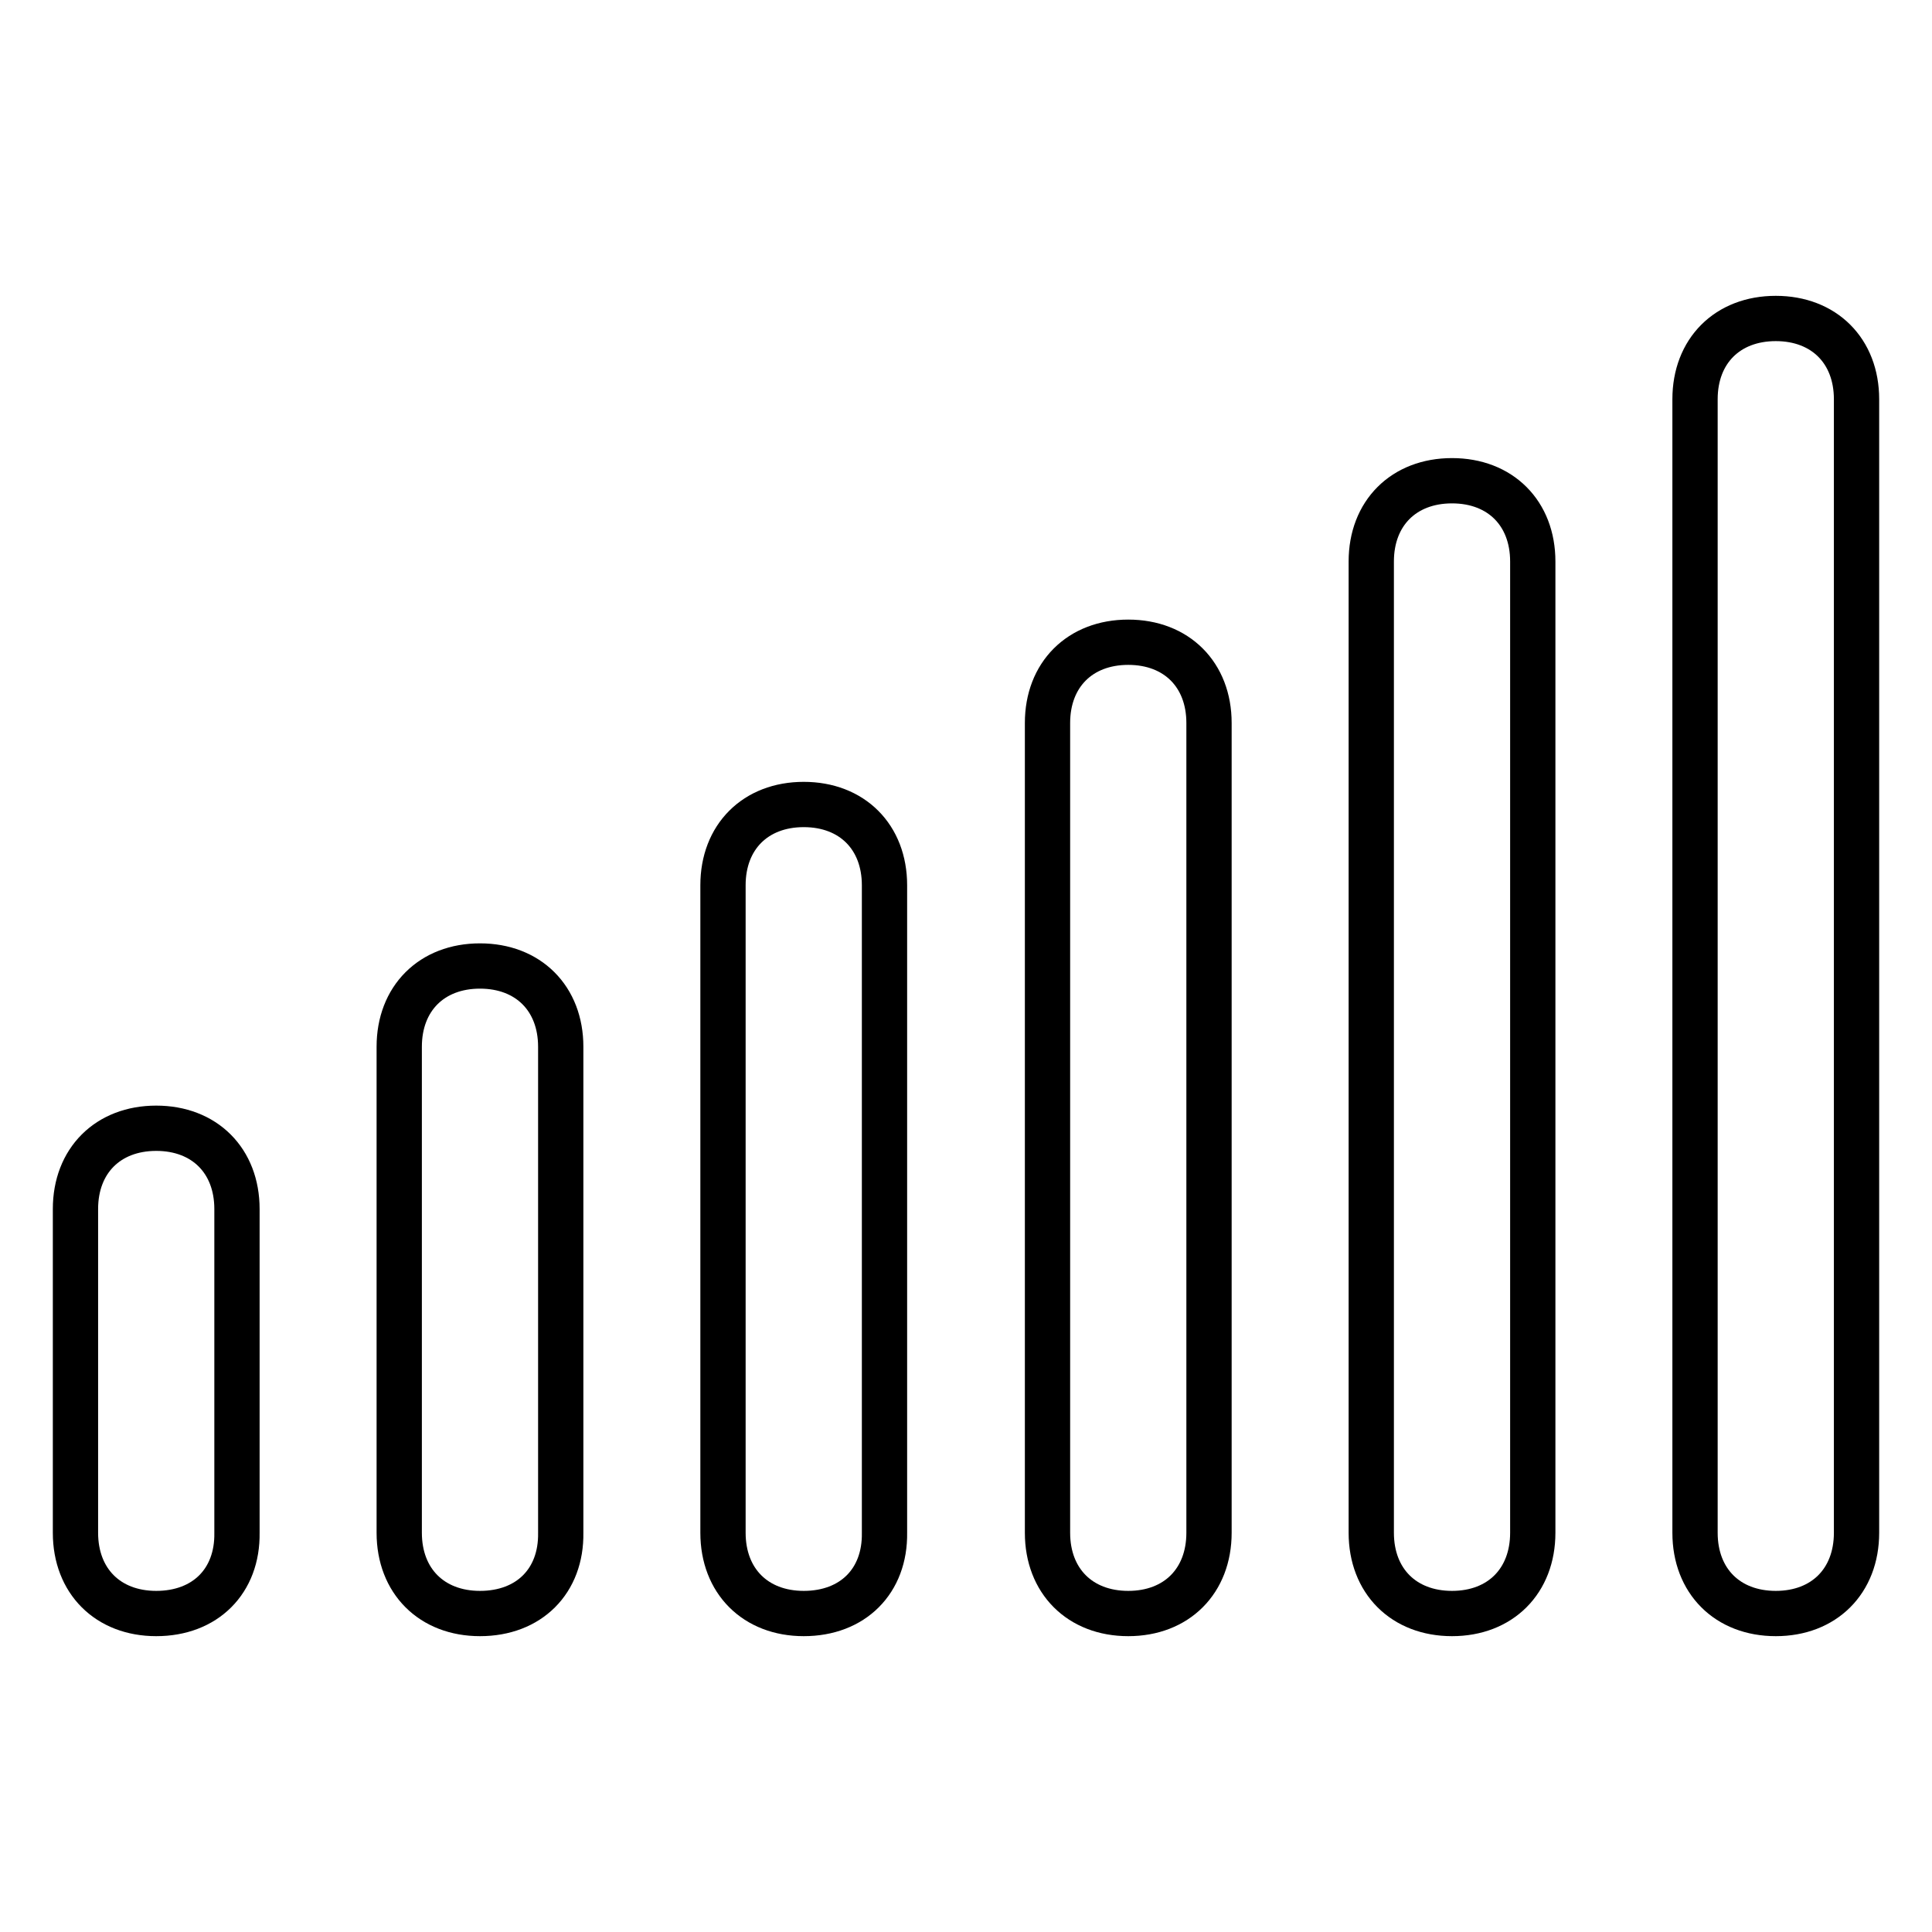
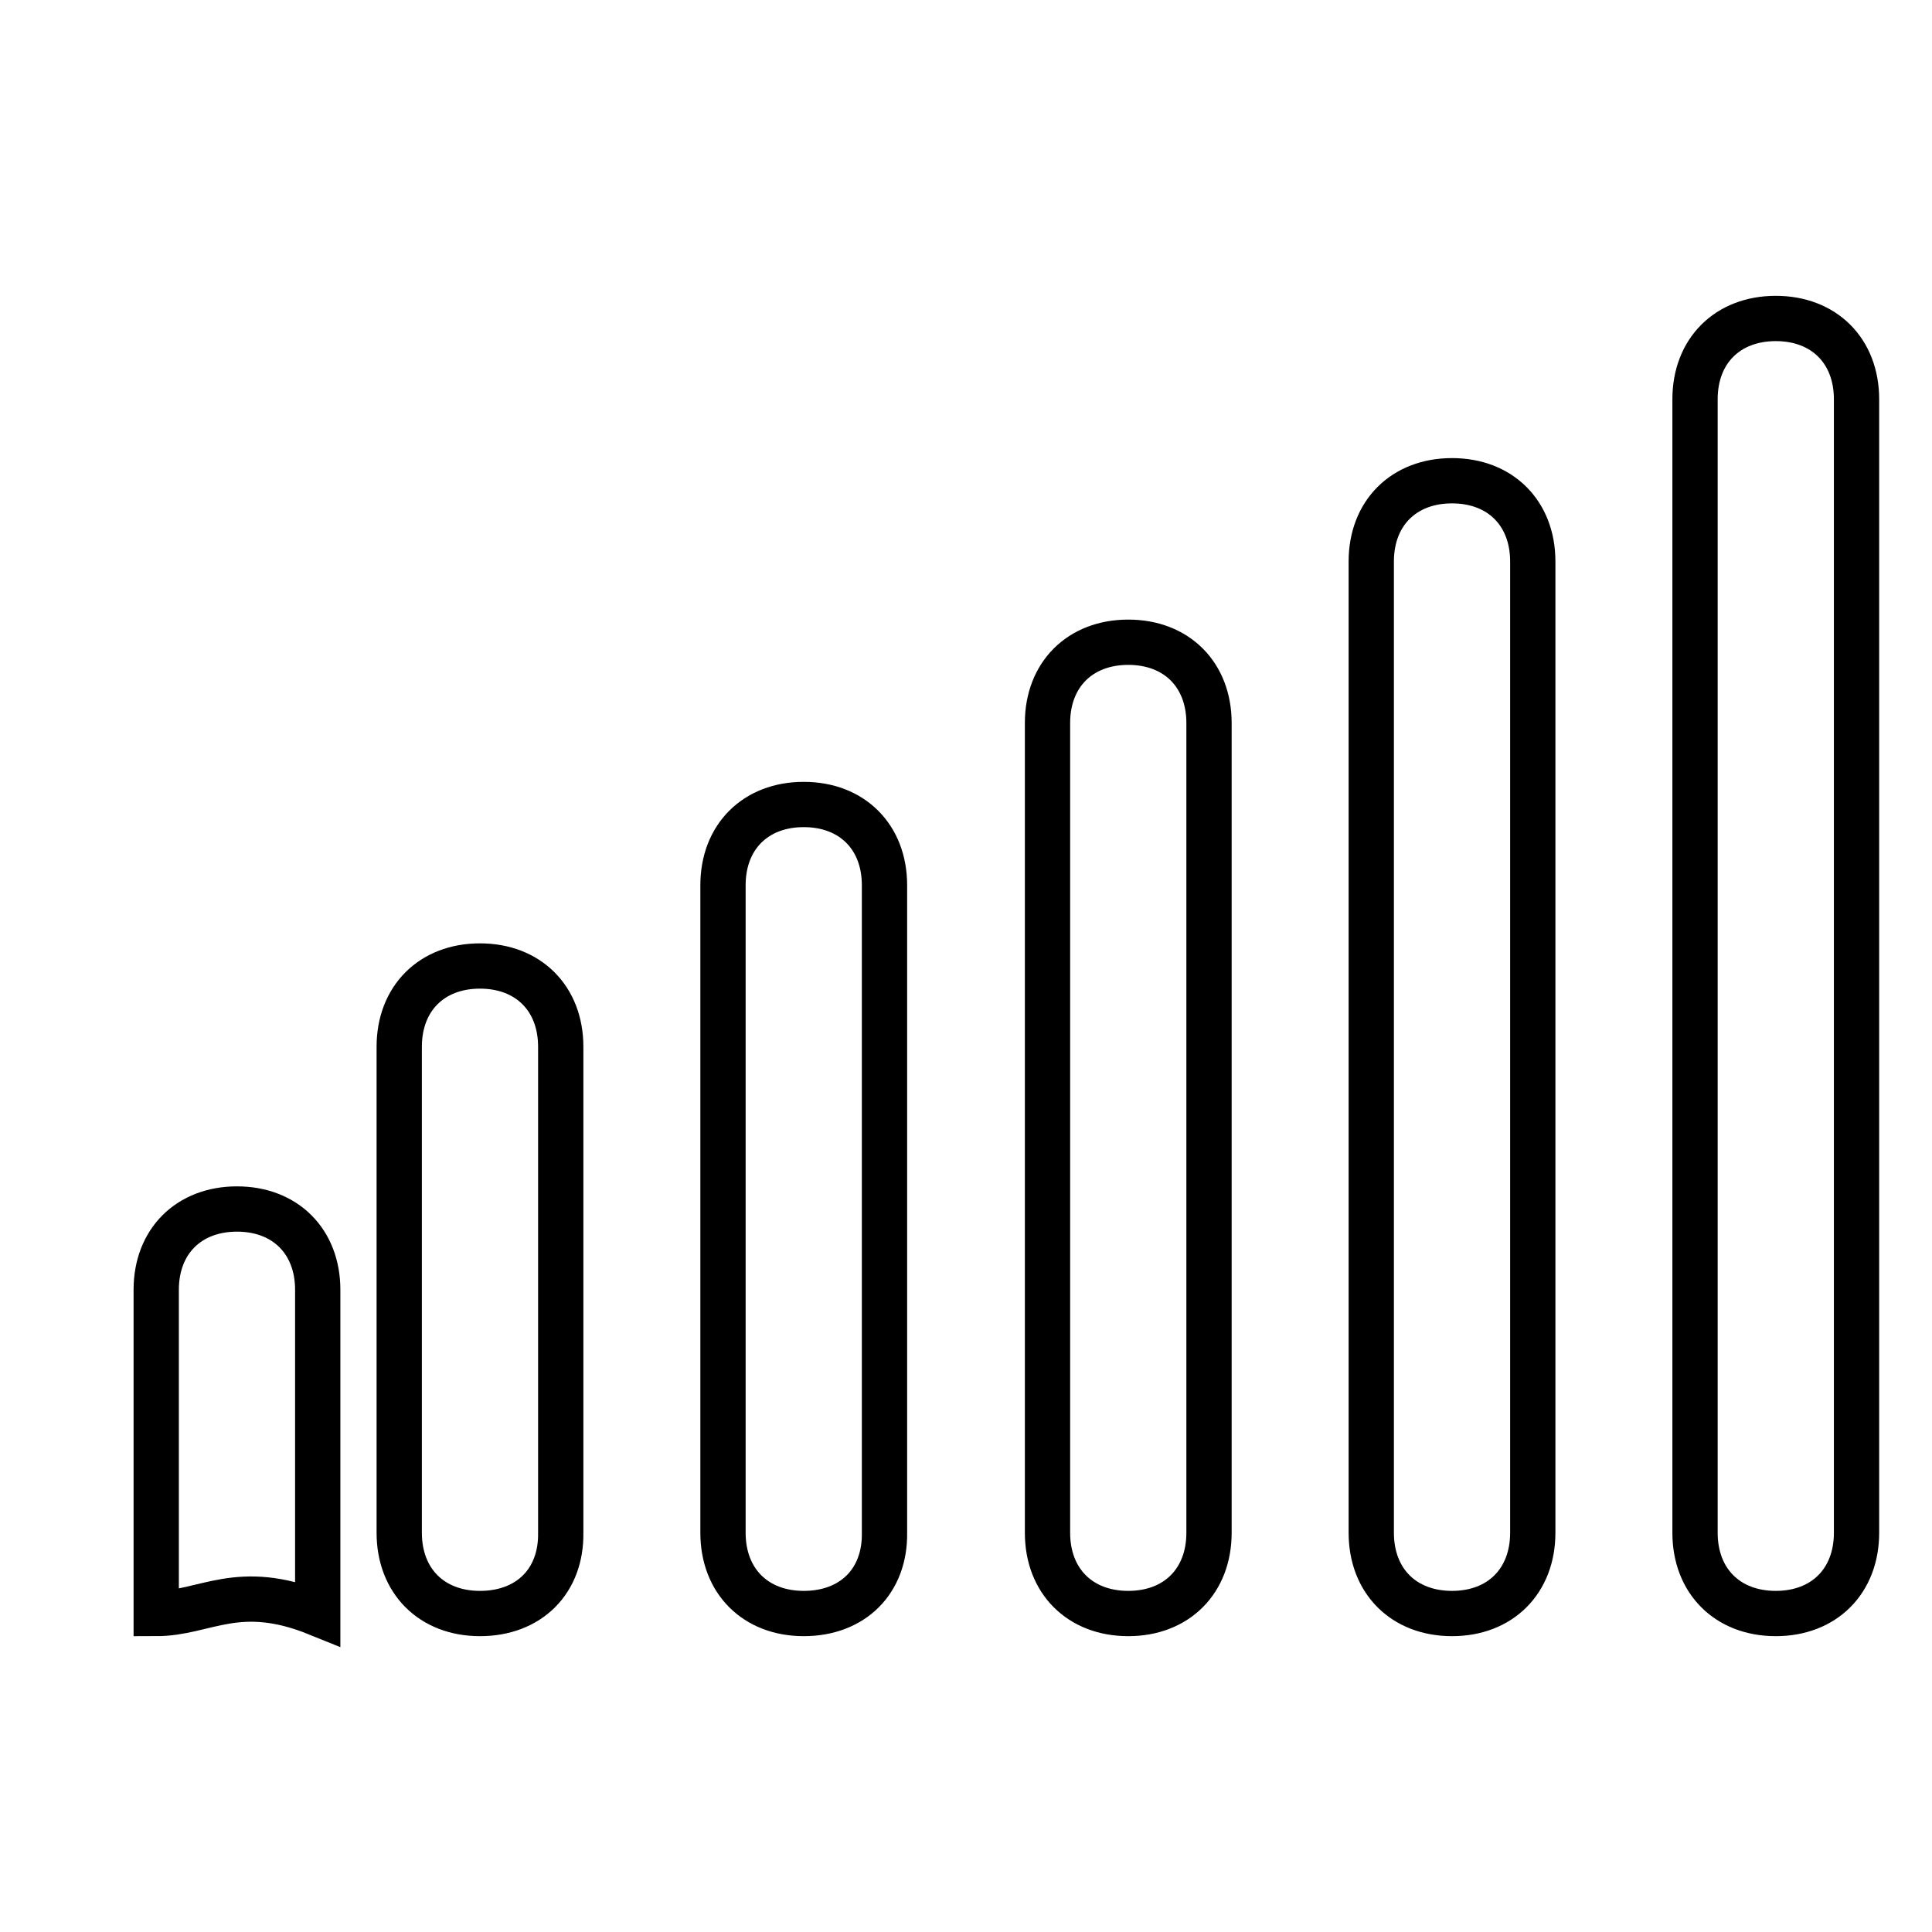
<svg xmlns="http://www.w3.org/2000/svg" version="1.1" x="0px" y="0px" viewBox="0 0 256 256" enable-background="new 0 0 256 256" xml:space="preserve">
  <g>
-     <path stroke-width="6" fill-opacity="0" stroke="#000000" d="M20.7,213.8c-6.4,0-10.7-4.3-10.7-10.7v-42.9c0-6.4,4.3-10.7,10.7-10.7s10.7,4.3,10.7,10.7v42.9 C31.5,209.5,27.2,213.8,20.7,213.8z M63.6,213.8c-6.4,0-10.7-4.3-10.7-10.7v-64.4c0-6.4,4.3-10.7,10.7-10.7 c6.4,0,10.7,4.3,10.7,10.7v64.4C74.4,209.5,70.1,213.8,63.6,213.8z M106.5,213.8c-6.4,0-10.7-4.3-10.7-10.7v-85.8 c0-6.4,4.3-10.7,10.7-10.7s10.7,4.3,10.7,10.7v85.8C117.3,209.5,113,213.8,106.5,213.8z M149.5,213.8c-6.4,0-10.7-4.3-10.7-10.7 V95.8c0-6.4,4.3-10.7,10.7-10.7c6.4,0,10.7,4.3,10.7,10.7v107.3C160.2,209.5,155.9,213.8,149.5,213.8z M192.4,213.8 c-6.4,0-10.7-4.3-10.7-10.7V74.4c0-6.4,4.3-10.7,10.7-10.7s10.7,4.3,10.7,10.7v128.7C203.1,209.5,198.8,213.8,192.4,213.8z  M235.3,213.8c-6.4,0-10.7-4.3-10.7-10.7V52.9c0-6.4,4.3-10.7,10.7-10.7c6.4,0,10.7,4.3,10.7,10.7v150.2 C246,209.5,241.7,213.8,235.3,213.8z" />
+     <path stroke-width="6" fill-opacity="0" stroke="#000000" d="M20.7,213.8v-42.9c0-6.4,4.3-10.7,10.7-10.7s10.7,4.3,10.7,10.7v42.9 C31.5,209.5,27.2,213.8,20.7,213.8z M63.6,213.8c-6.4,0-10.7-4.3-10.7-10.7v-64.4c0-6.4,4.3-10.7,10.7-10.7 c6.4,0,10.7,4.3,10.7,10.7v64.4C74.4,209.5,70.1,213.8,63.6,213.8z M106.5,213.8c-6.4,0-10.7-4.3-10.7-10.7v-85.8 c0-6.4,4.3-10.7,10.7-10.7s10.7,4.3,10.7,10.7v85.8C117.3,209.5,113,213.8,106.5,213.8z M149.5,213.8c-6.4,0-10.7-4.3-10.7-10.7 V95.8c0-6.4,4.3-10.7,10.7-10.7c6.4,0,10.7,4.3,10.7,10.7v107.3C160.2,209.5,155.9,213.8,149.5,213.8z M192.4,213.8 c-6.4,0-10.7-4.3-10.7-10.7V74.4c0-6.4,4.3-10.7,10.7-10.7s10.7,4.3,10.7,10.7v128.7C203.1,209.5,198.8,213.8,192.4,213.8z  M235.3,213.8c-6.4,0-10.7-4.3-10.7-10.7V52.9c0-6.4,4.3-10.7,10.7-10.7c6.4,0,10.7,4.3,10.7,10.7v150.2 C246,209.5,241.7,213.8,235.3,213.8z" />
  </g>
</svg>